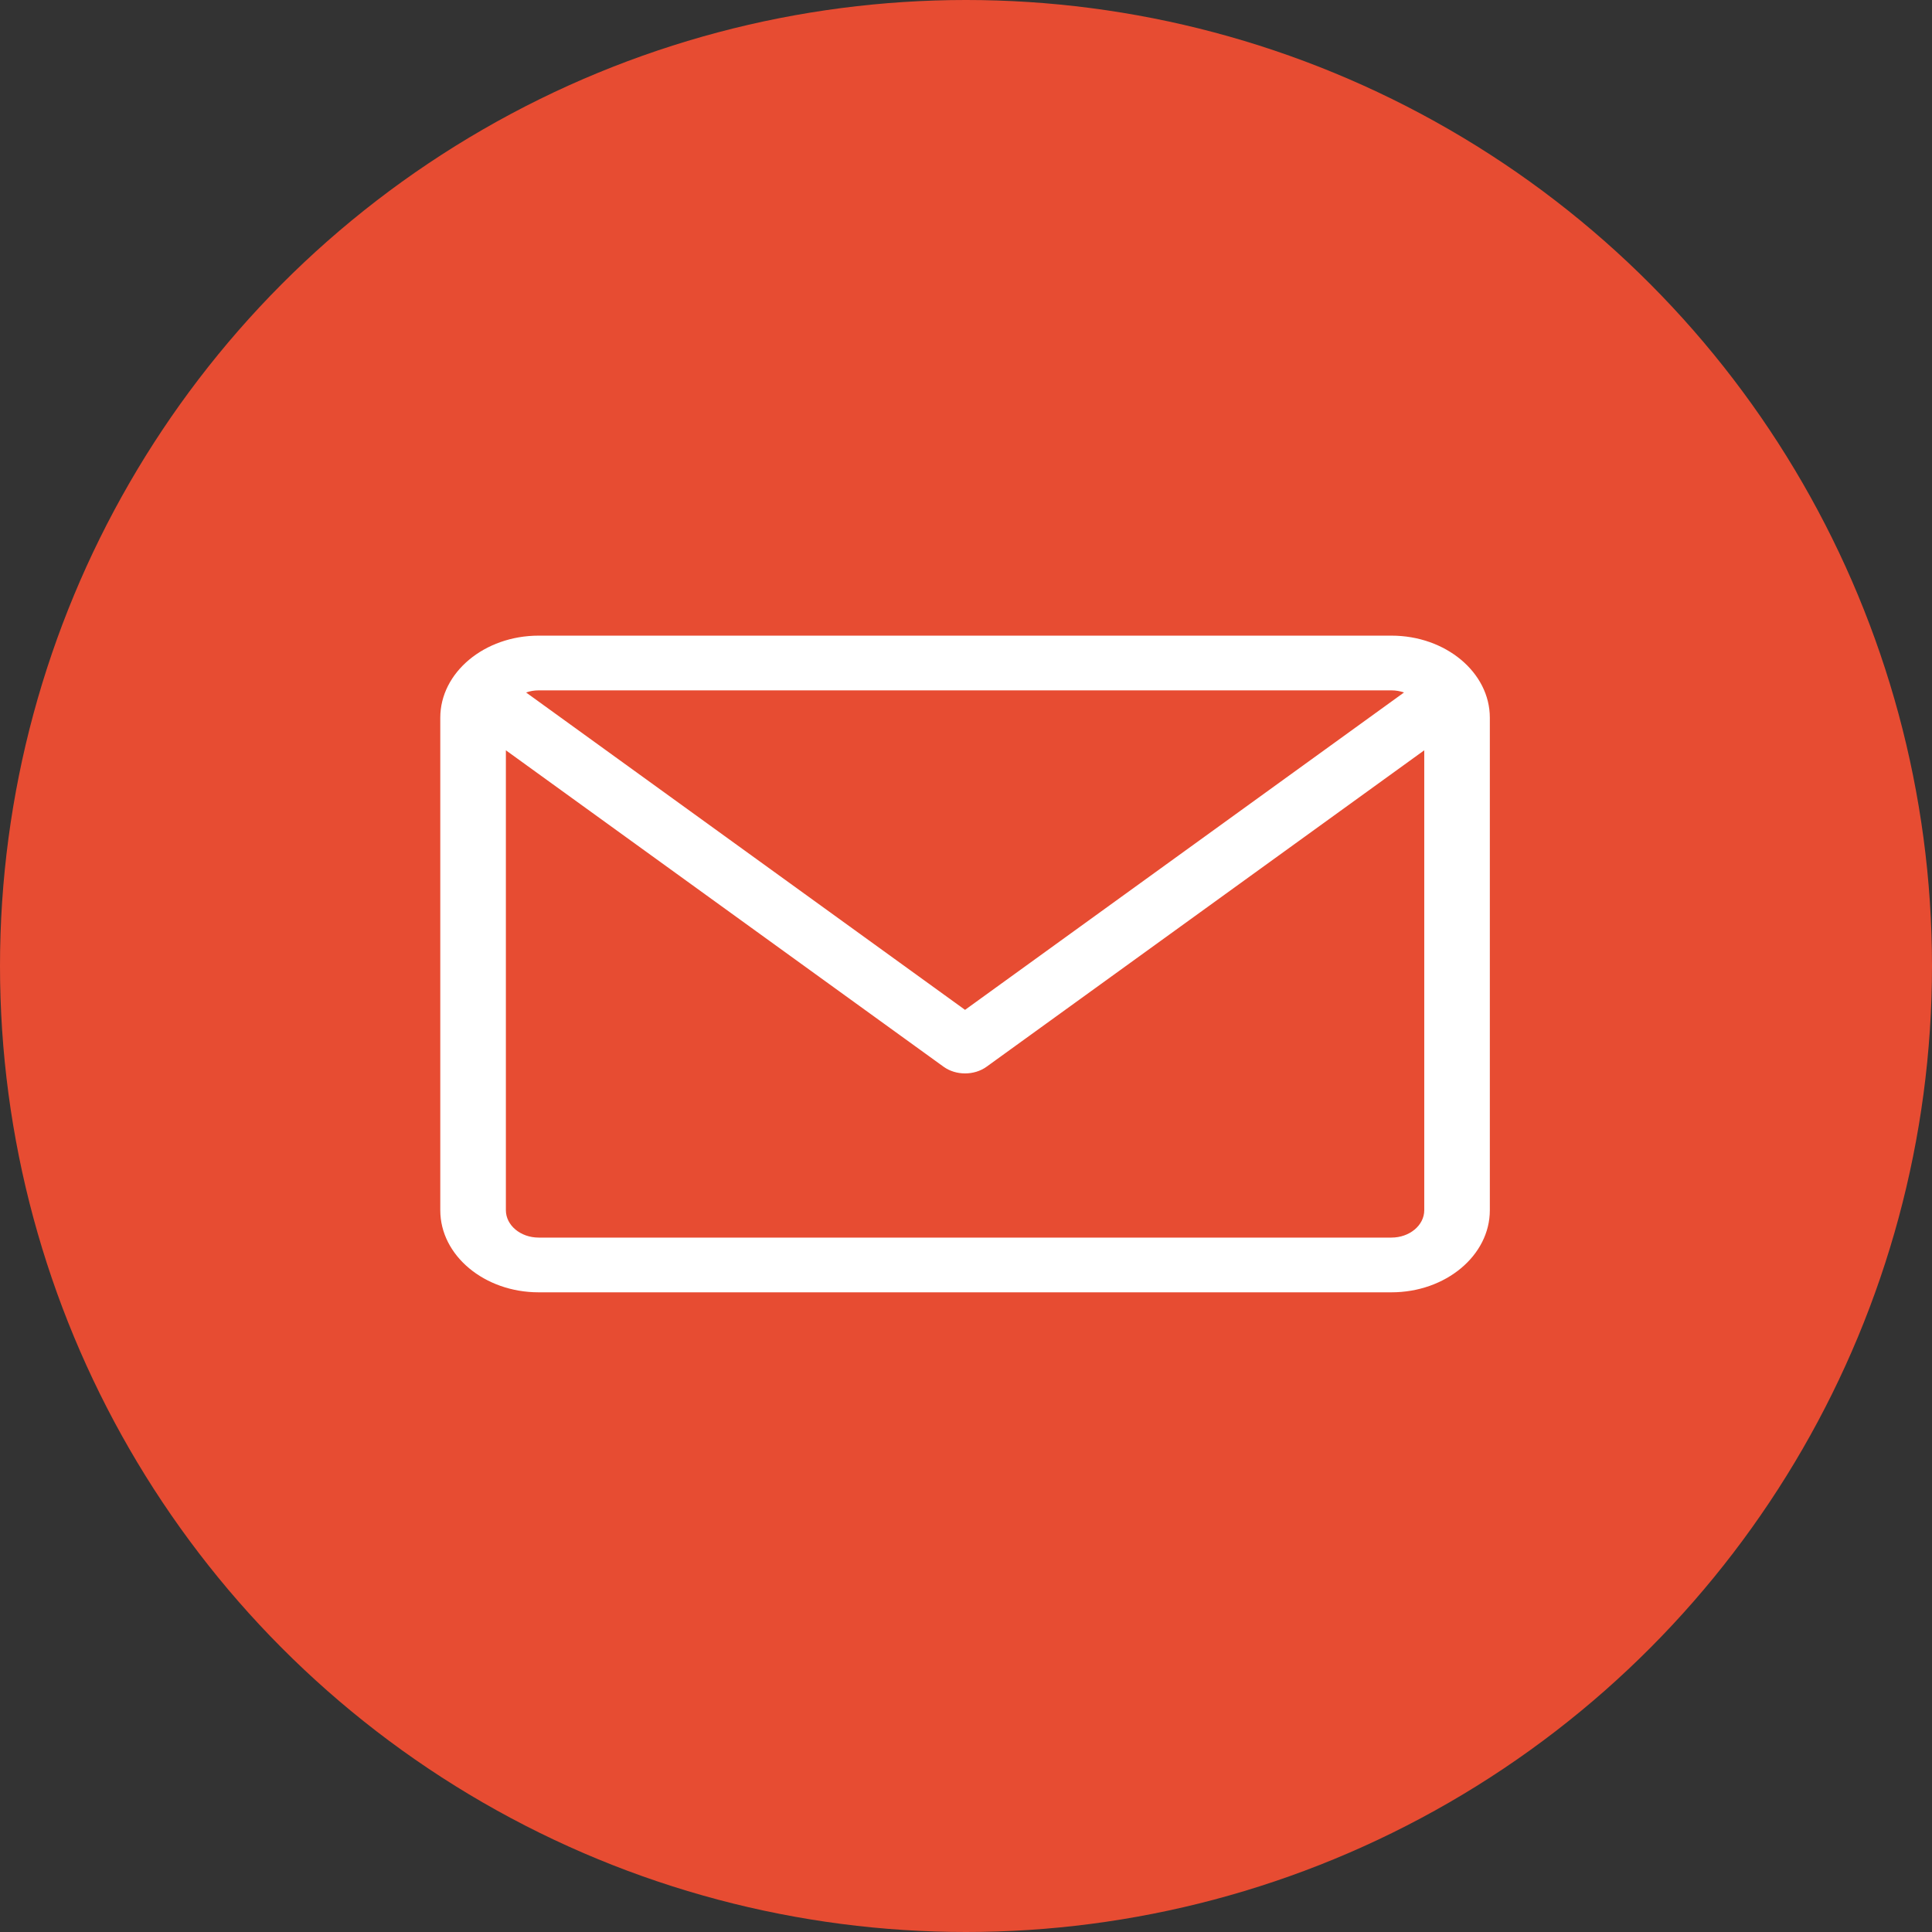
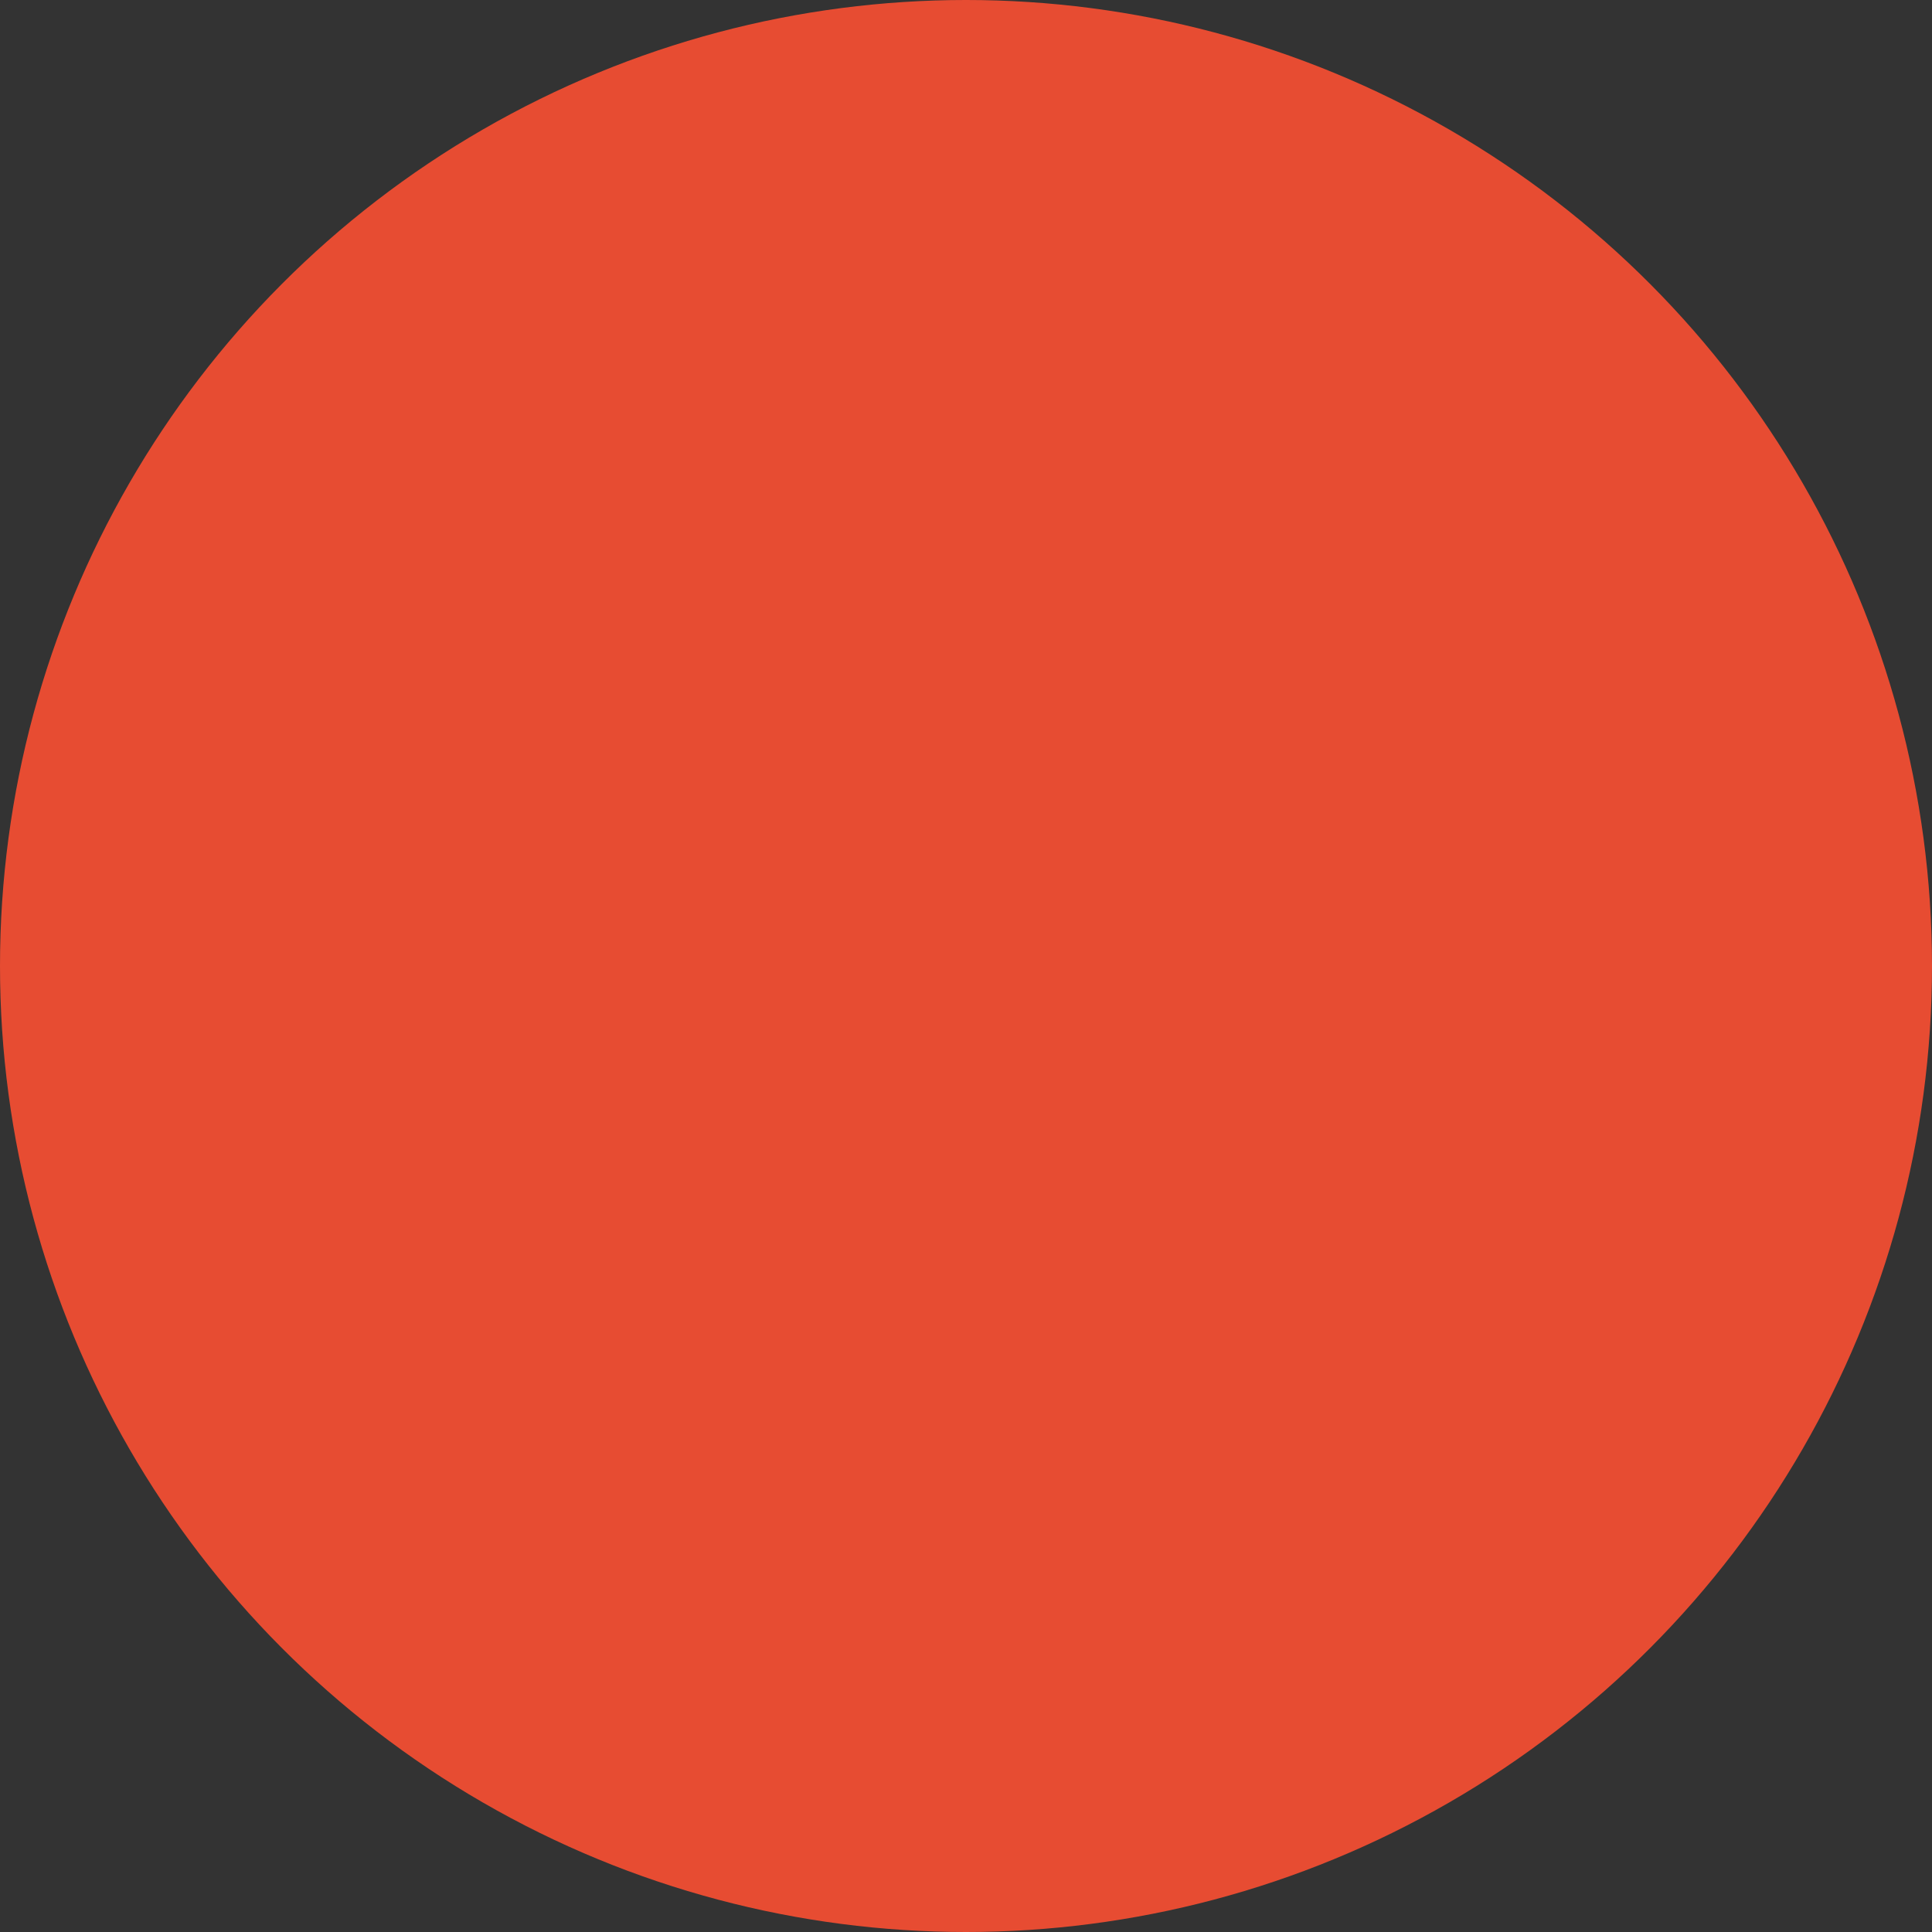
<svg xmlns="http://www.w3.org/2000/svg" viewBox="0 0 500 500">
  <rect x="0" y="0" width="500" height="500" fill="#333333" stroke="none" />
  <circle cx="250" cy="250" r="250" fill="#e74c32" />
  <g transform="matrix(.567 0 0 .473 113.94 136.18)" style="">
-     <path class="" d="m434.15 59.882h-389.23c-24.766 0-44.912 20.146-44.912 44.912v269.47c0 24.766 20.146 44.912 44.912 44.912h389.23c24.766 0 44.912-20.146 44.912-44.912v-269.47c0-24.766-20.146-44.912-44.912-44.912zm0 29.941c2.034 0 3.969 0.422 5.738 1.159l-200.36 173.65-200.36-173.65c1.769-0.736 3.704-1.159 5.738-1.159zm0 299.41h-389.23c-8.26 0-14.971-6.71-14.971-14.971v-251.65l199.78 173.14c2.822 2.441 6.316 3.655 9.81 3.655s6.988-1.213 9.81-3.655l199.78-173.14v251.65c-1e-3 8.26-6.711 14.97-14.971 14.97z" fill="#fff" style="" data-original="#000000" />
-   </g>
+     </g>
</svg>